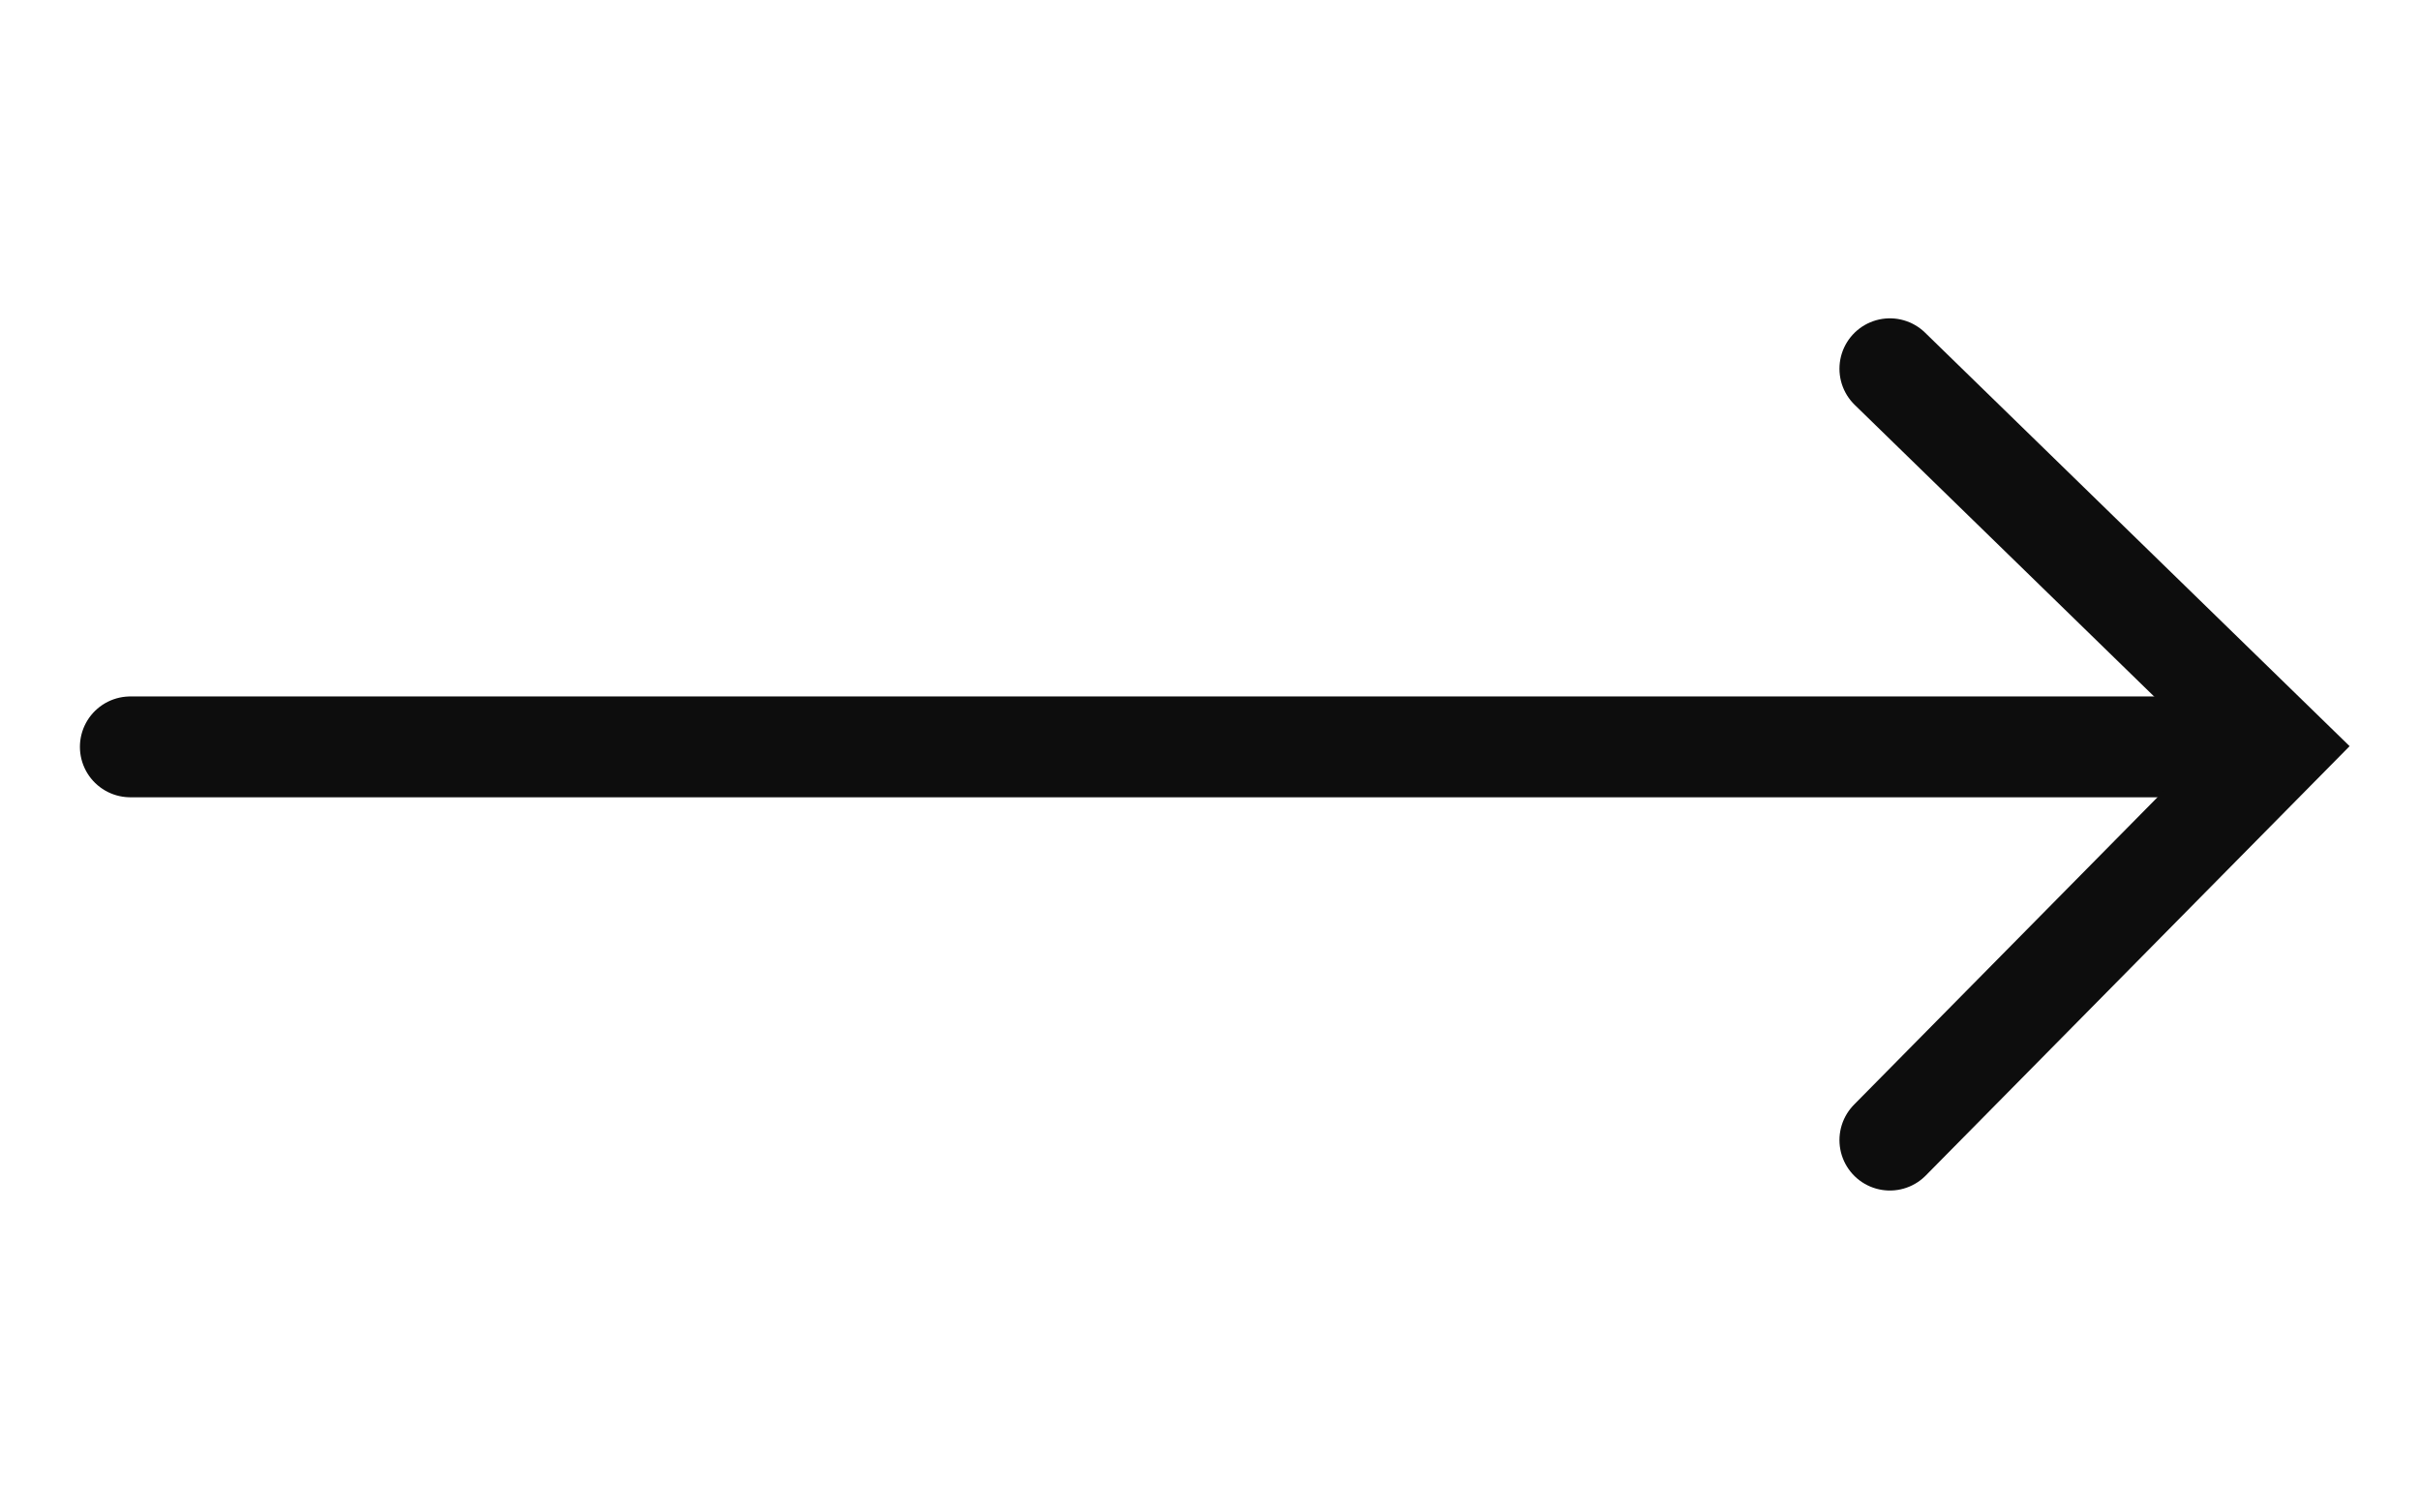
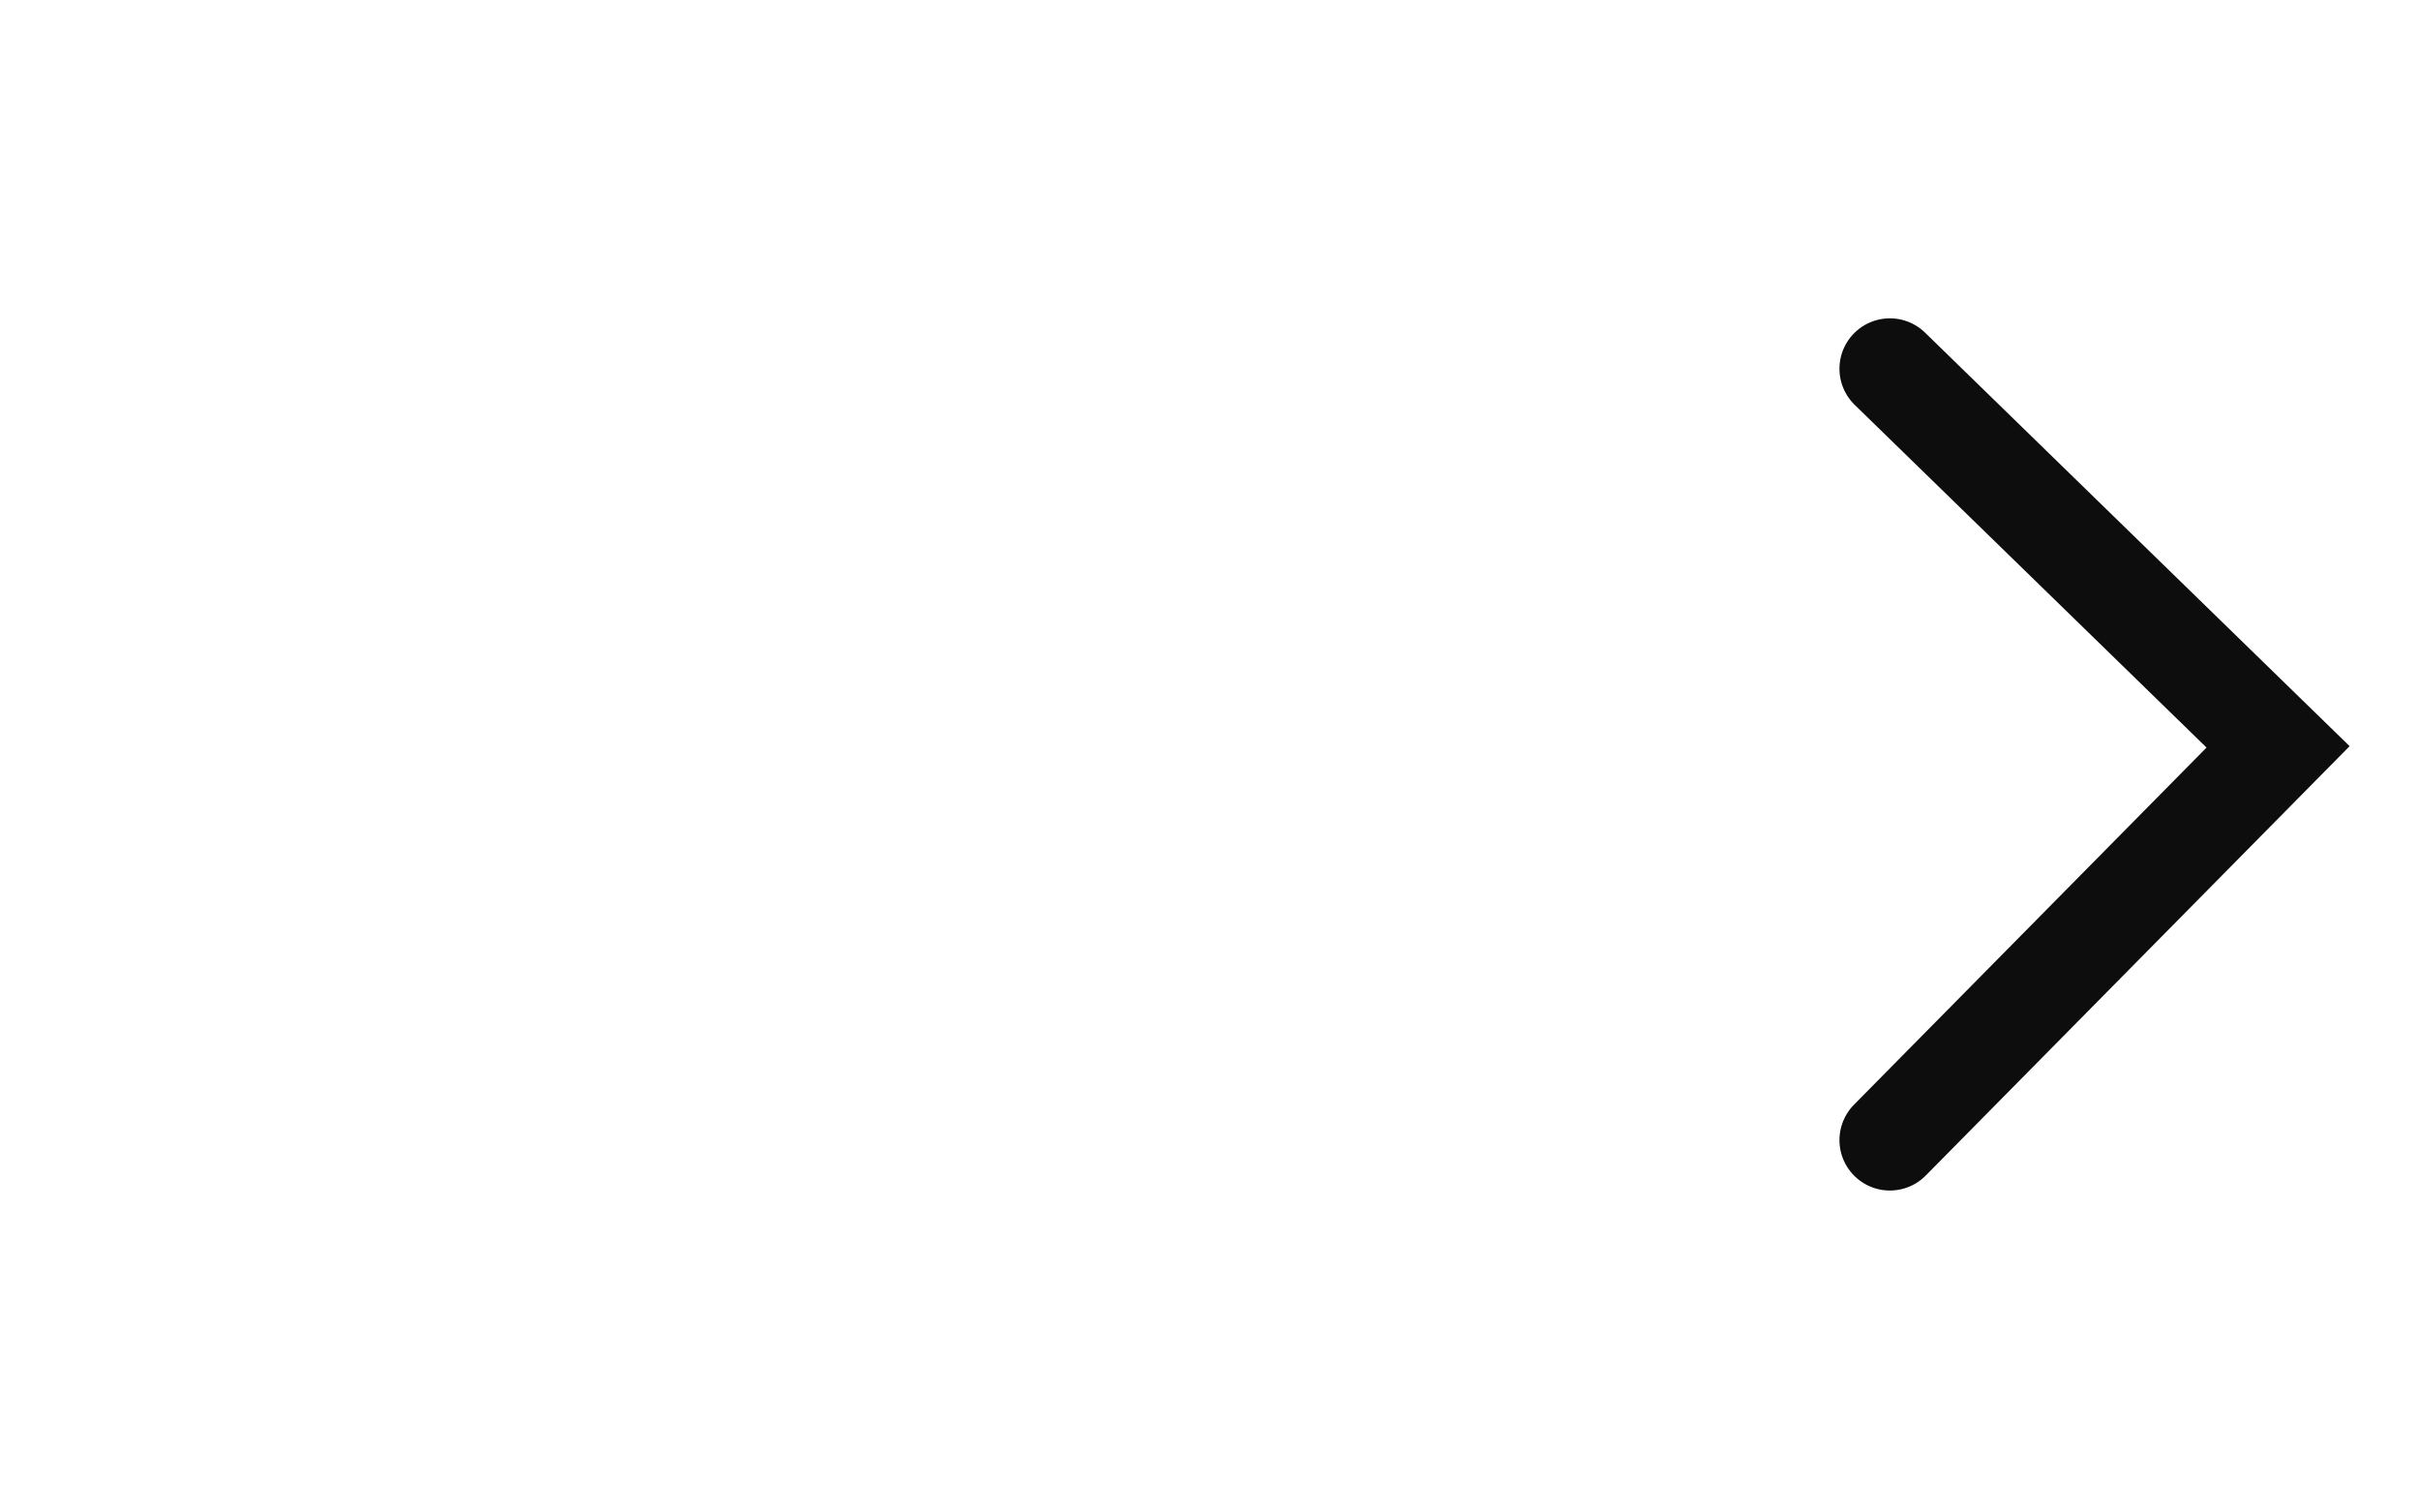
<svg xmlns="http://www.w3.org/2000/svg" version="1.1" id="レイヤー_1" x="0" y="0" viewBox="0 0 48 30" xml:space="preserve">
  <style>.st0{fill:none;stroke:#0d0d0d;stroke-width:2;stroke-linecap:round}</style>
  <g id="グループ_85" transform="translate(-1051.015 -3414.586)">
-     <path id="パス_1107" class="st0" d="M1053.6 3429.4h42.1" />
    <path id="パス_1108" class="st0" d="m1088.5 3421.9 7.7 7.5-7.7 7.8" />
  </g>
</svg>